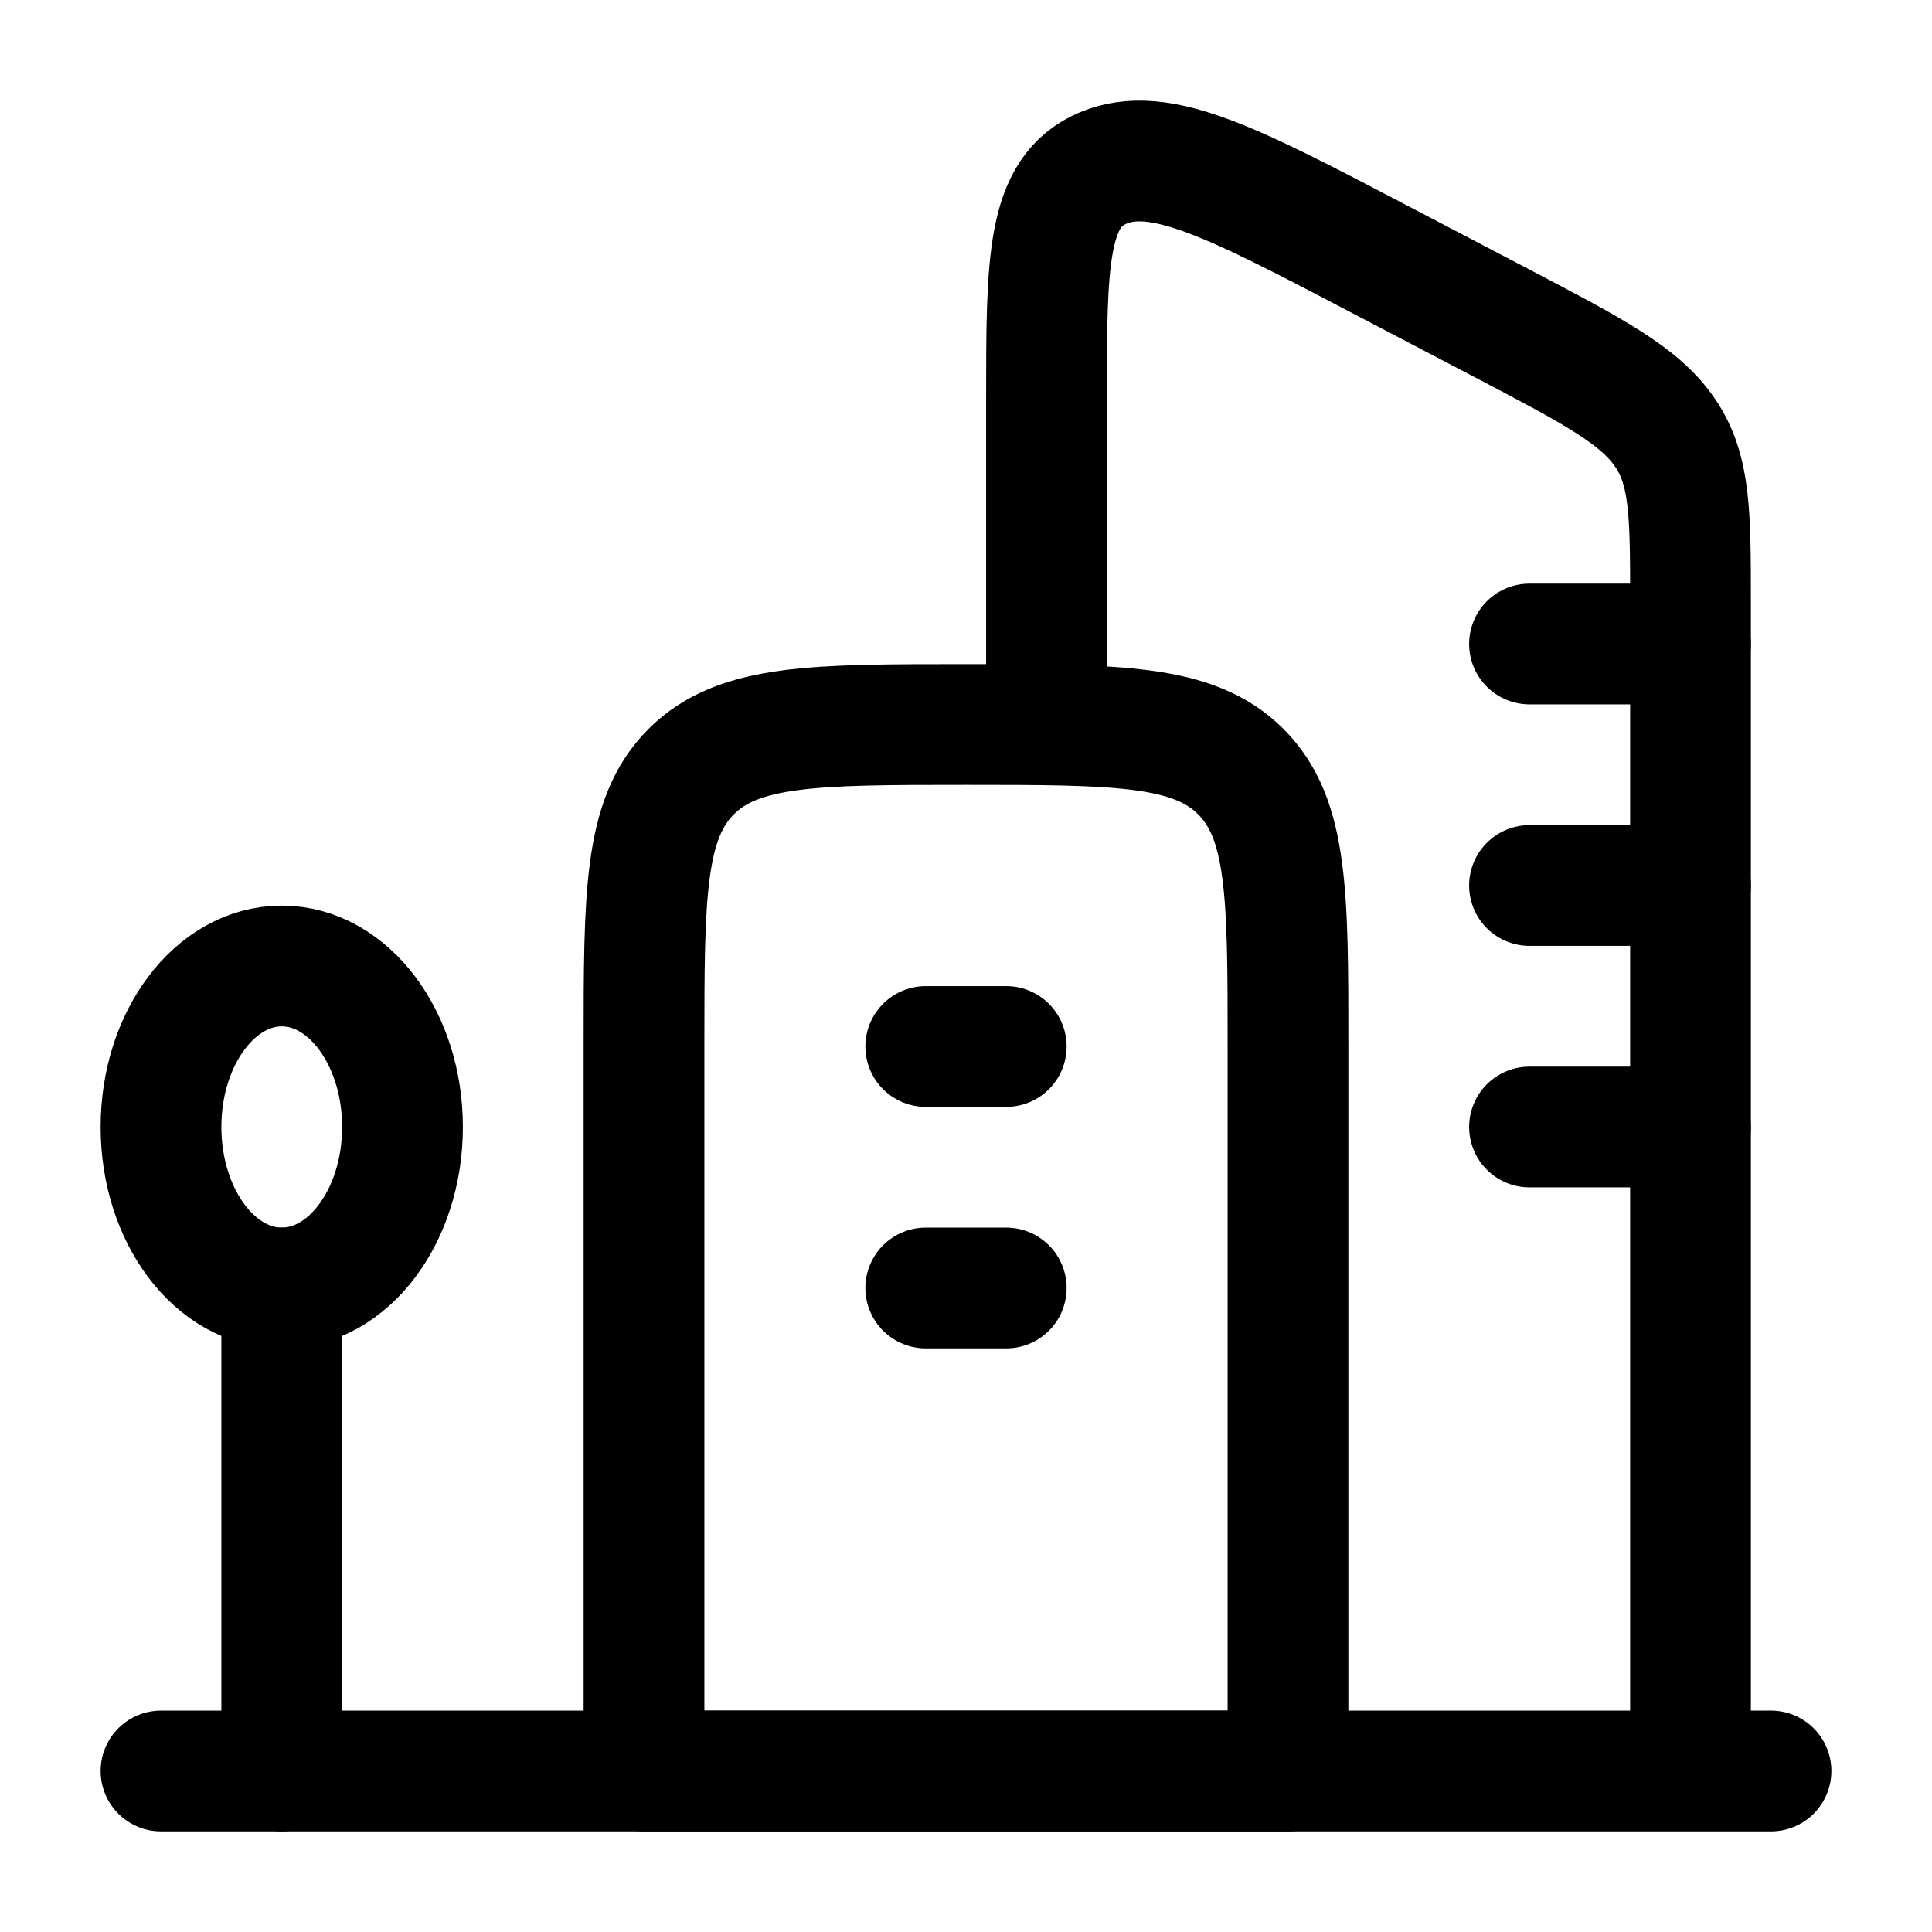
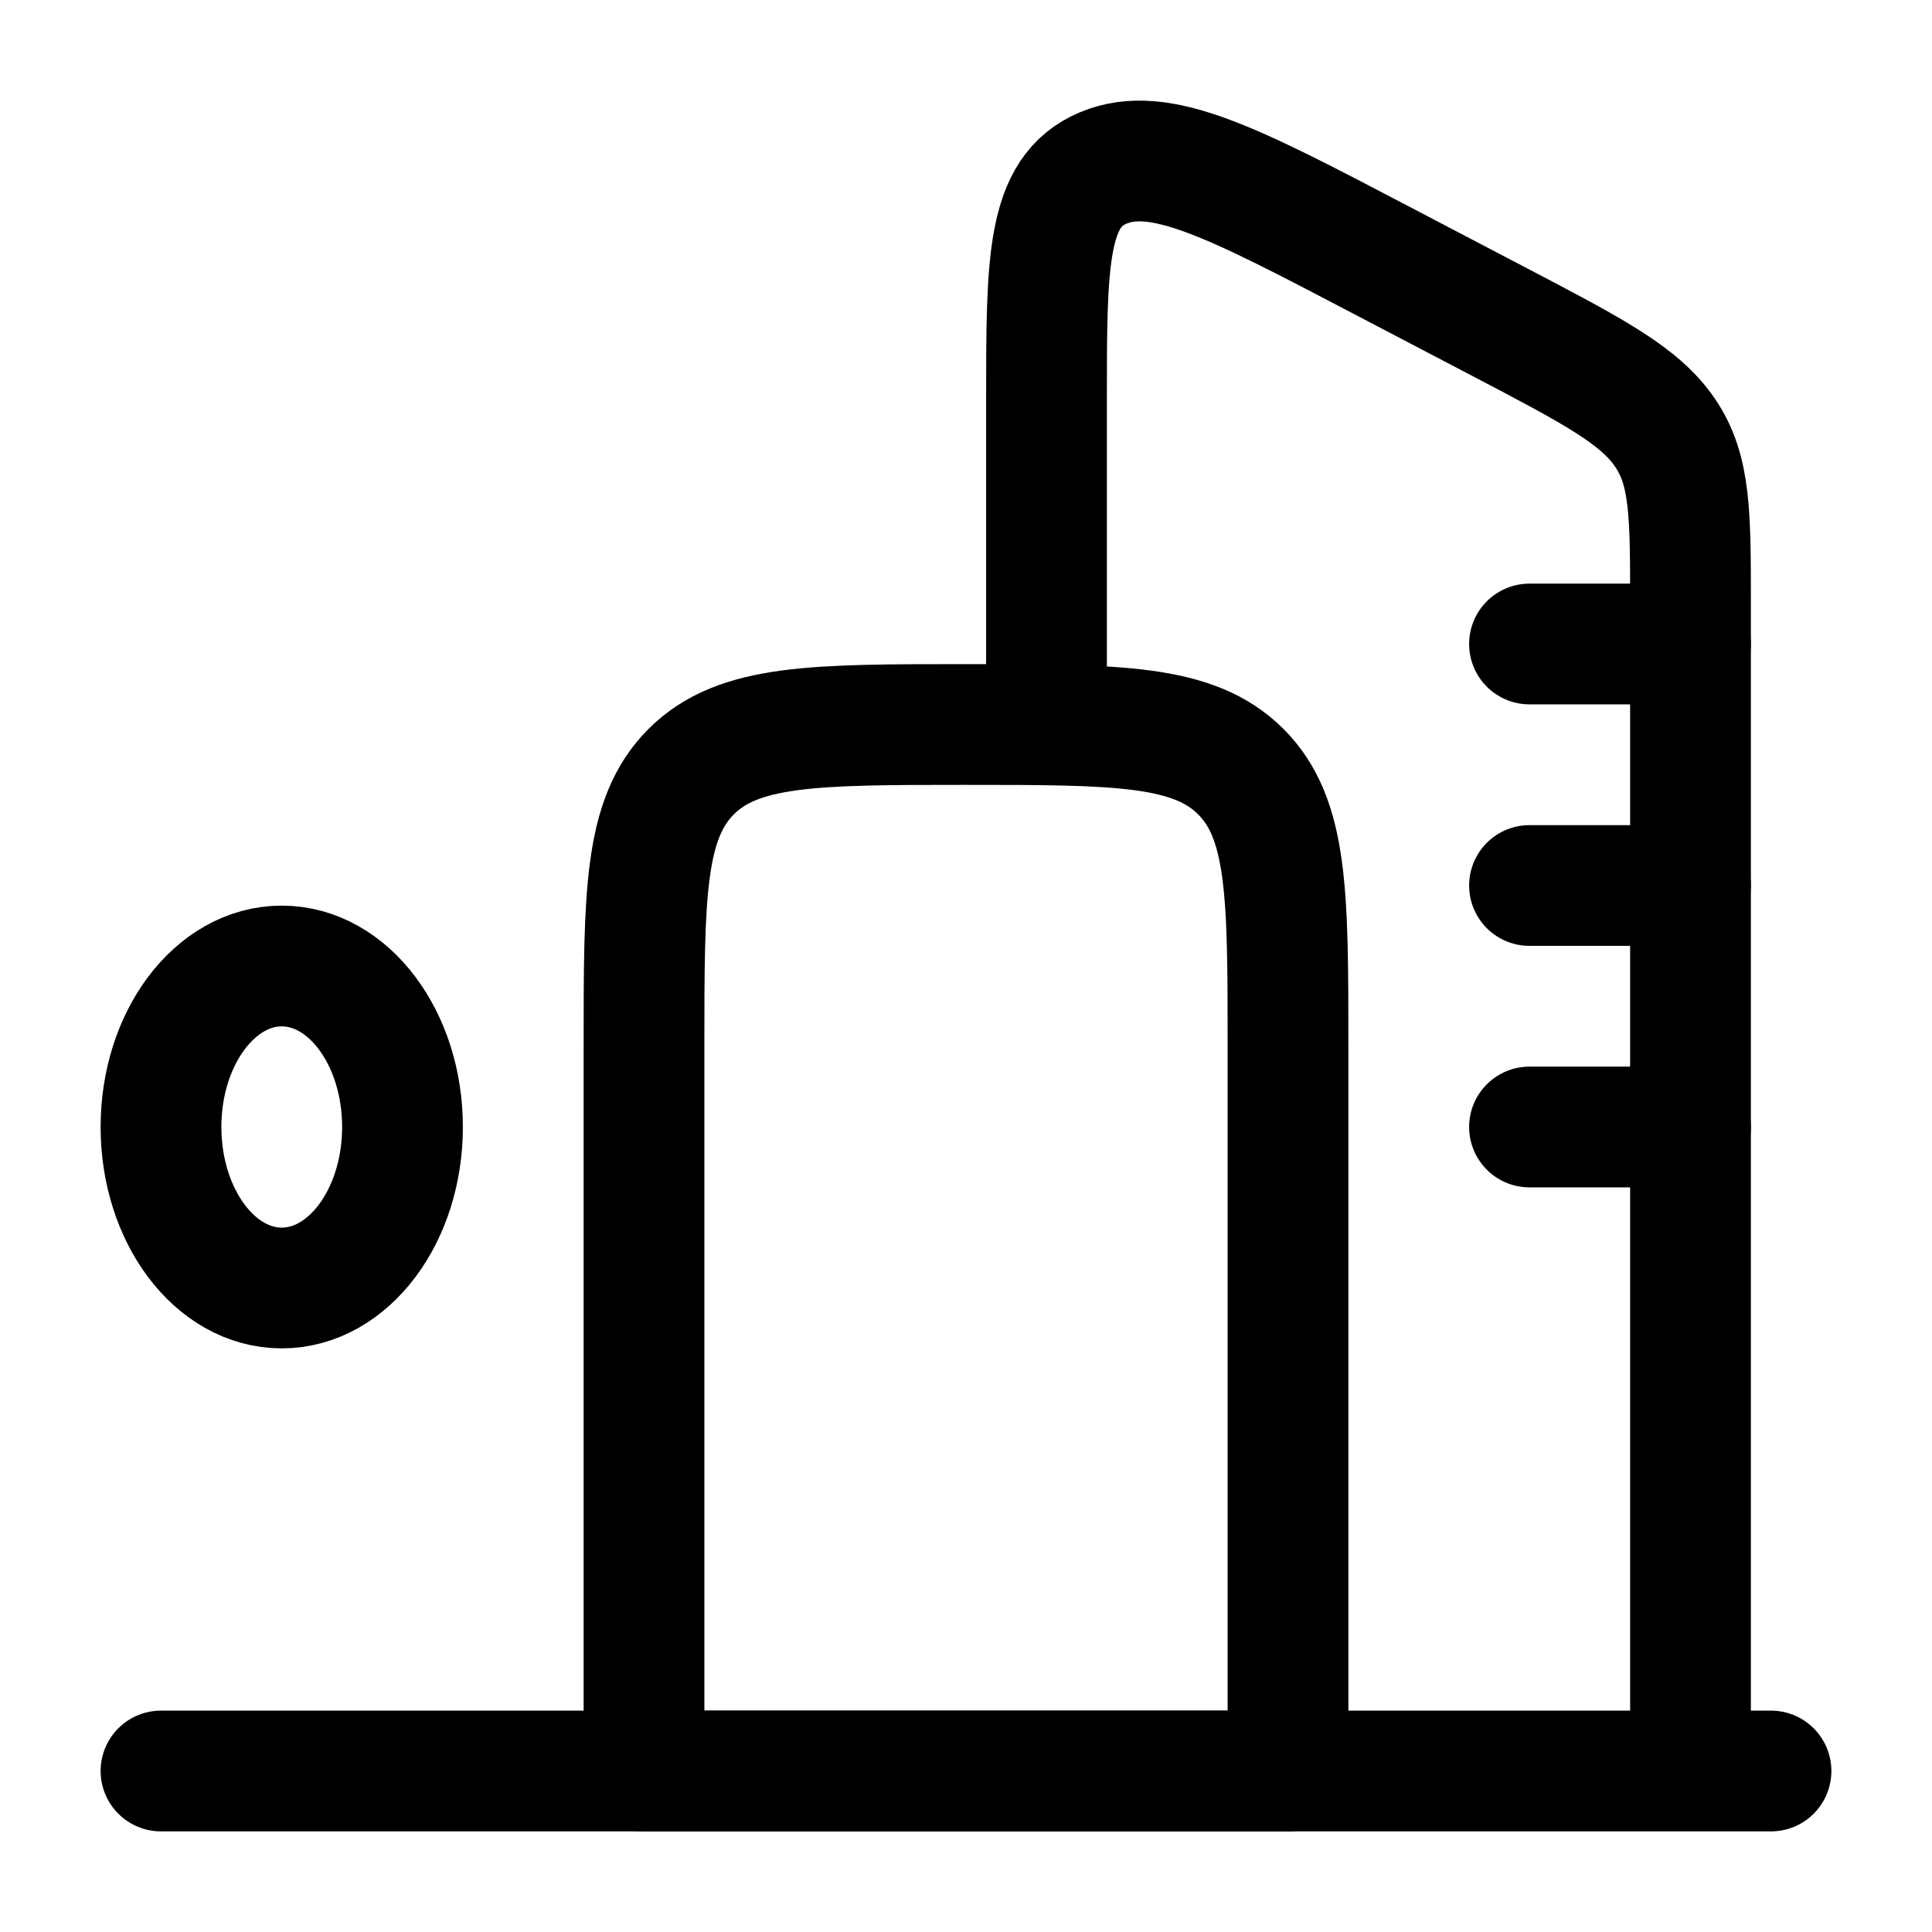
<svg xmlns="http://www.w3.org/2000/svg" viewBox="0 0 24 24" width="40" height="40" color="#000000" fill="none">
  <path d="M21 22V7.485C21 6.387 21 5.839 20.684 5.376C20.369 4.912 19.788 4.608 18.625 3.999L17.146 3.225C15.321 2.269 14.408 1.791 13.704 2.087C13 2.383 13 3.245 13 4.967V9" stroke="currentColor" stroke-width="1.5" stroke-linejoin="round" />
  <path d="M22 22H2" stroke="currentColor" stroke-width="1.5" stroke-linecap="round" stroke-linejoin="round" />
  <path d="M21 8H19M21 11H19M21 14H19" stroke="currentColor" stroke-width="1.5" stroke-linecap="round" stroke-linejoin="round" />
  <path d="M8 13C8 11.114 8 10.172 8.586 9.586C9.172 9 10.114 9 12 9C13.886 9 14.828 9 15.414 9.586C16 10.172 16 11.114 16 13V22H8V13Z" stroke="currentColor" stroke-width="1.5" stroke-linejoin="round" />
-   <path d="M11.5 13H12.5M11.5 16H12.5" stroke="currentColor" stroke-width="1.5" stroke-linecap="round" />
  <ellipse cx="3.5" cy="14" rx="1.5" ry="2" stroke="currentColor" stroke-width="1.5" />
-   <path d="M3.5 16V22" stroke="currentColor" stroke-width="1.5" stroke-linecap="round" />
</svg>